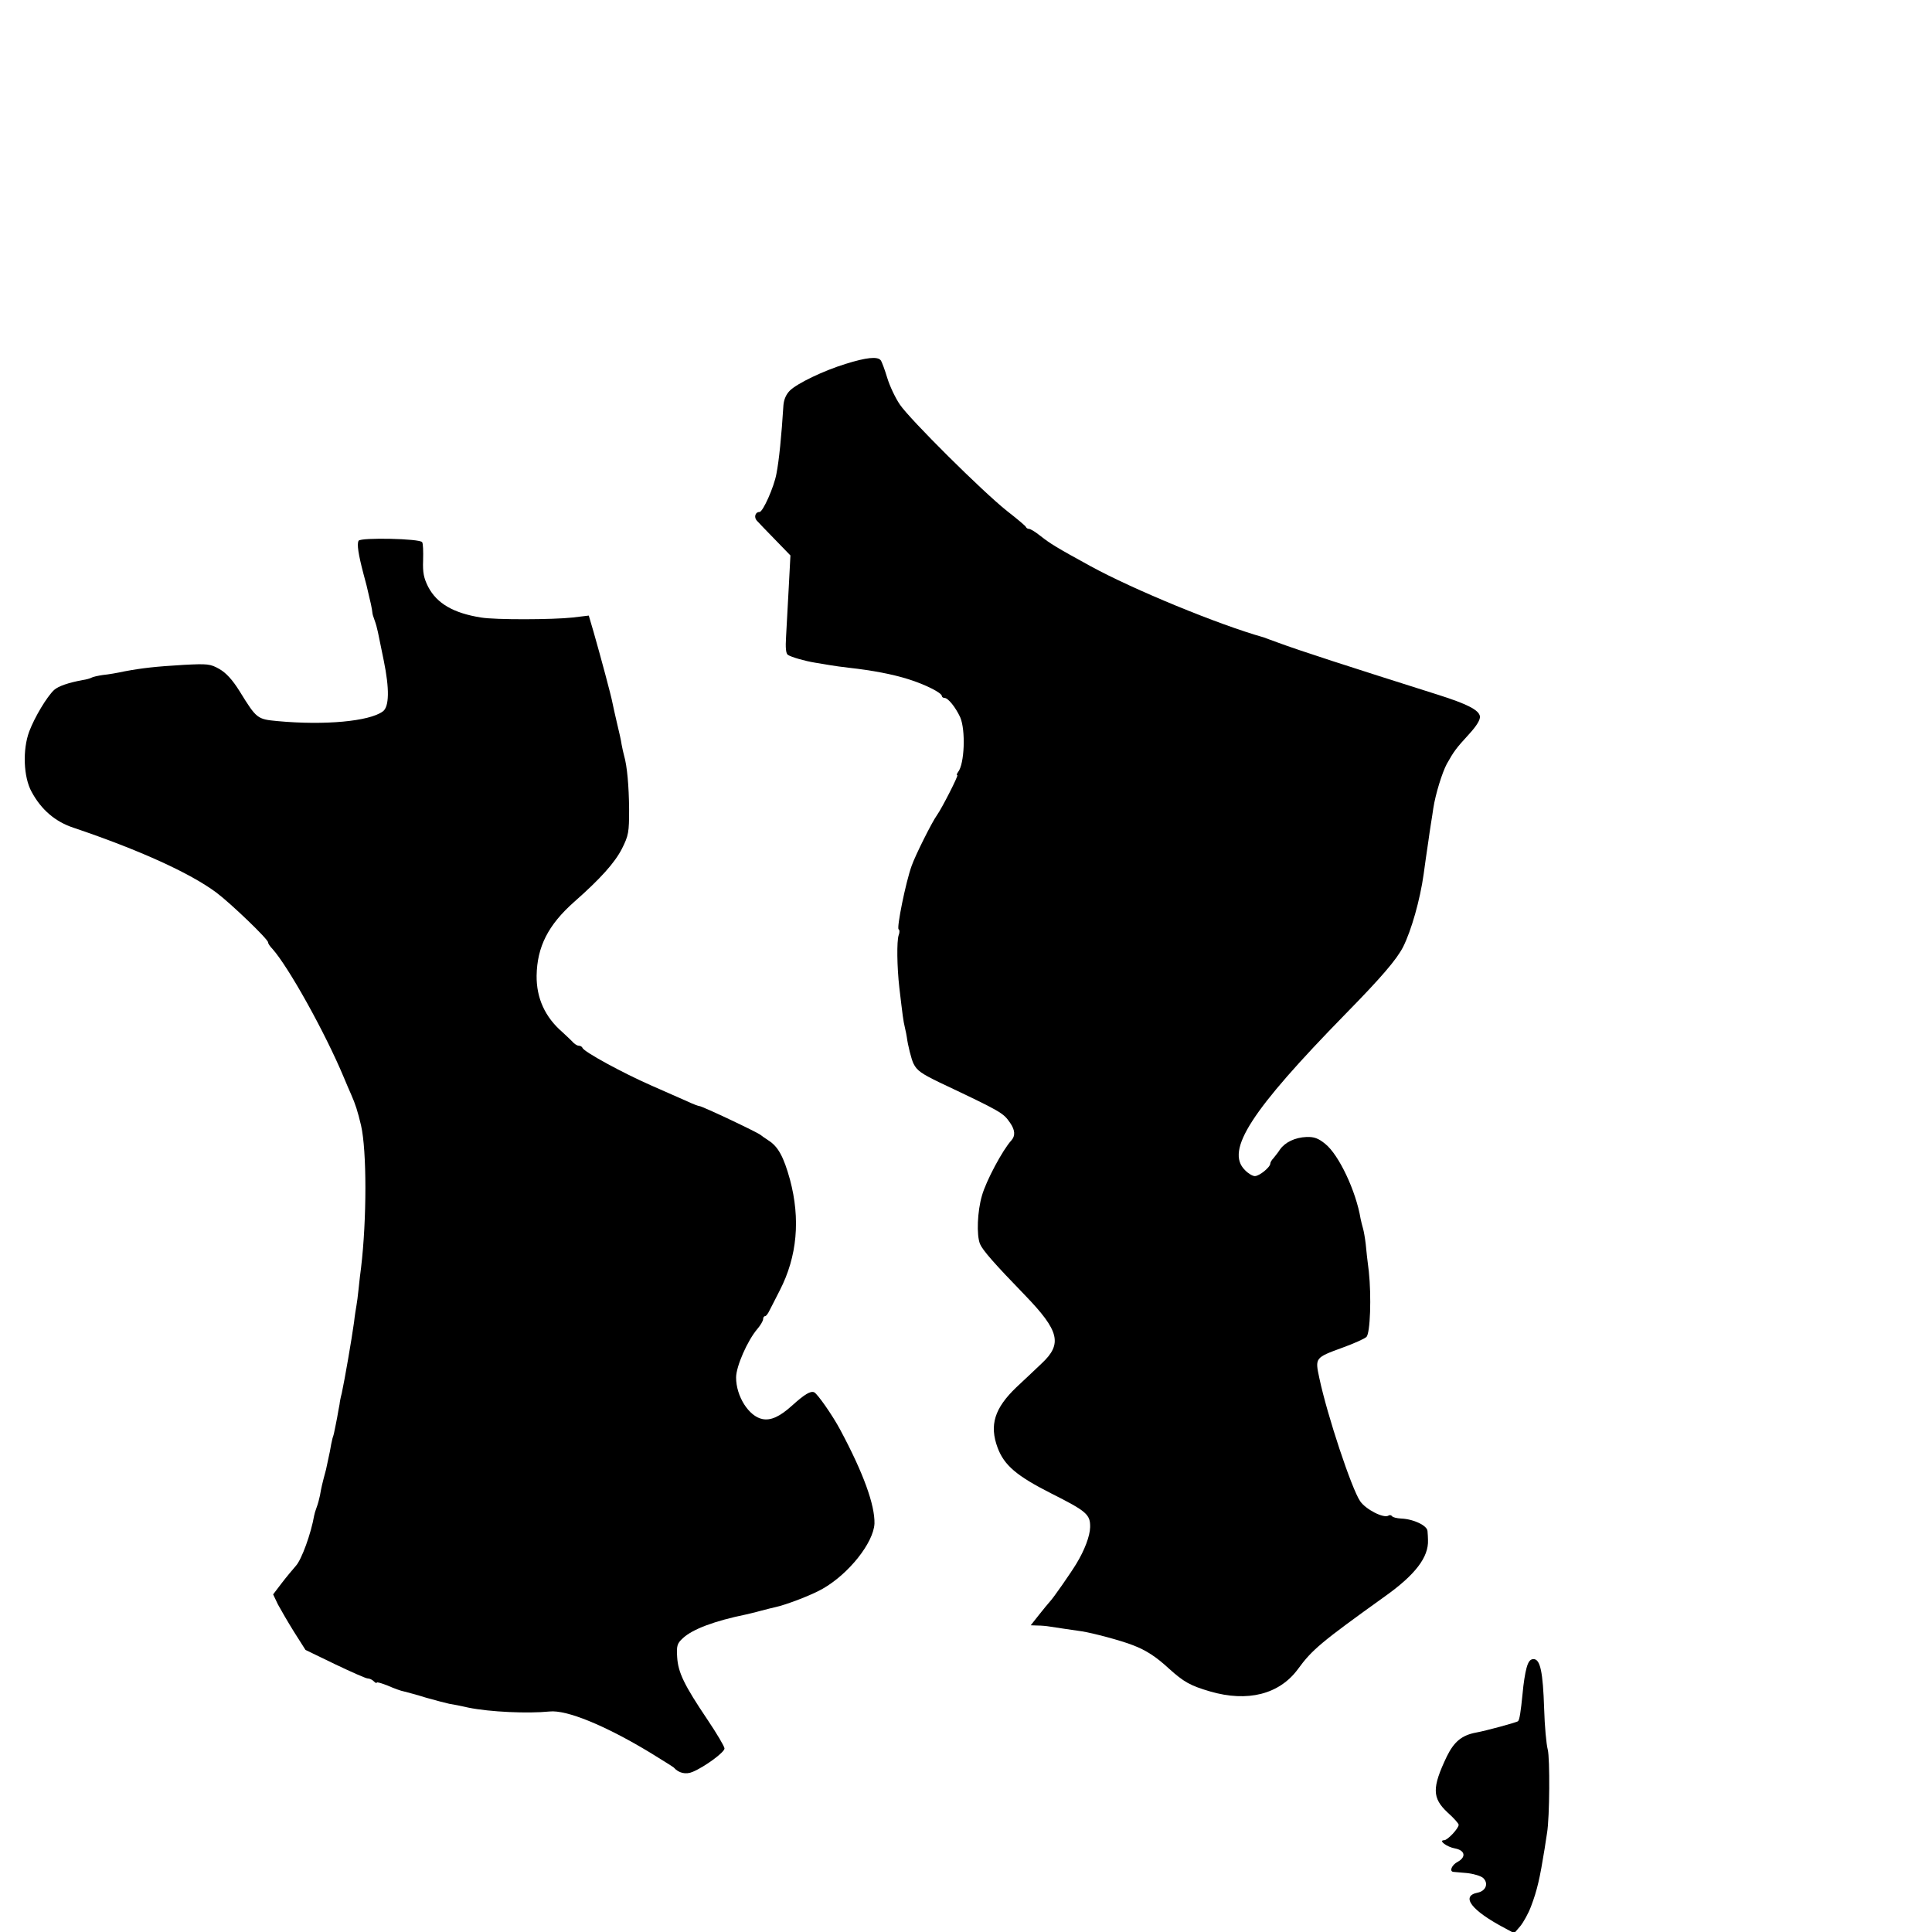
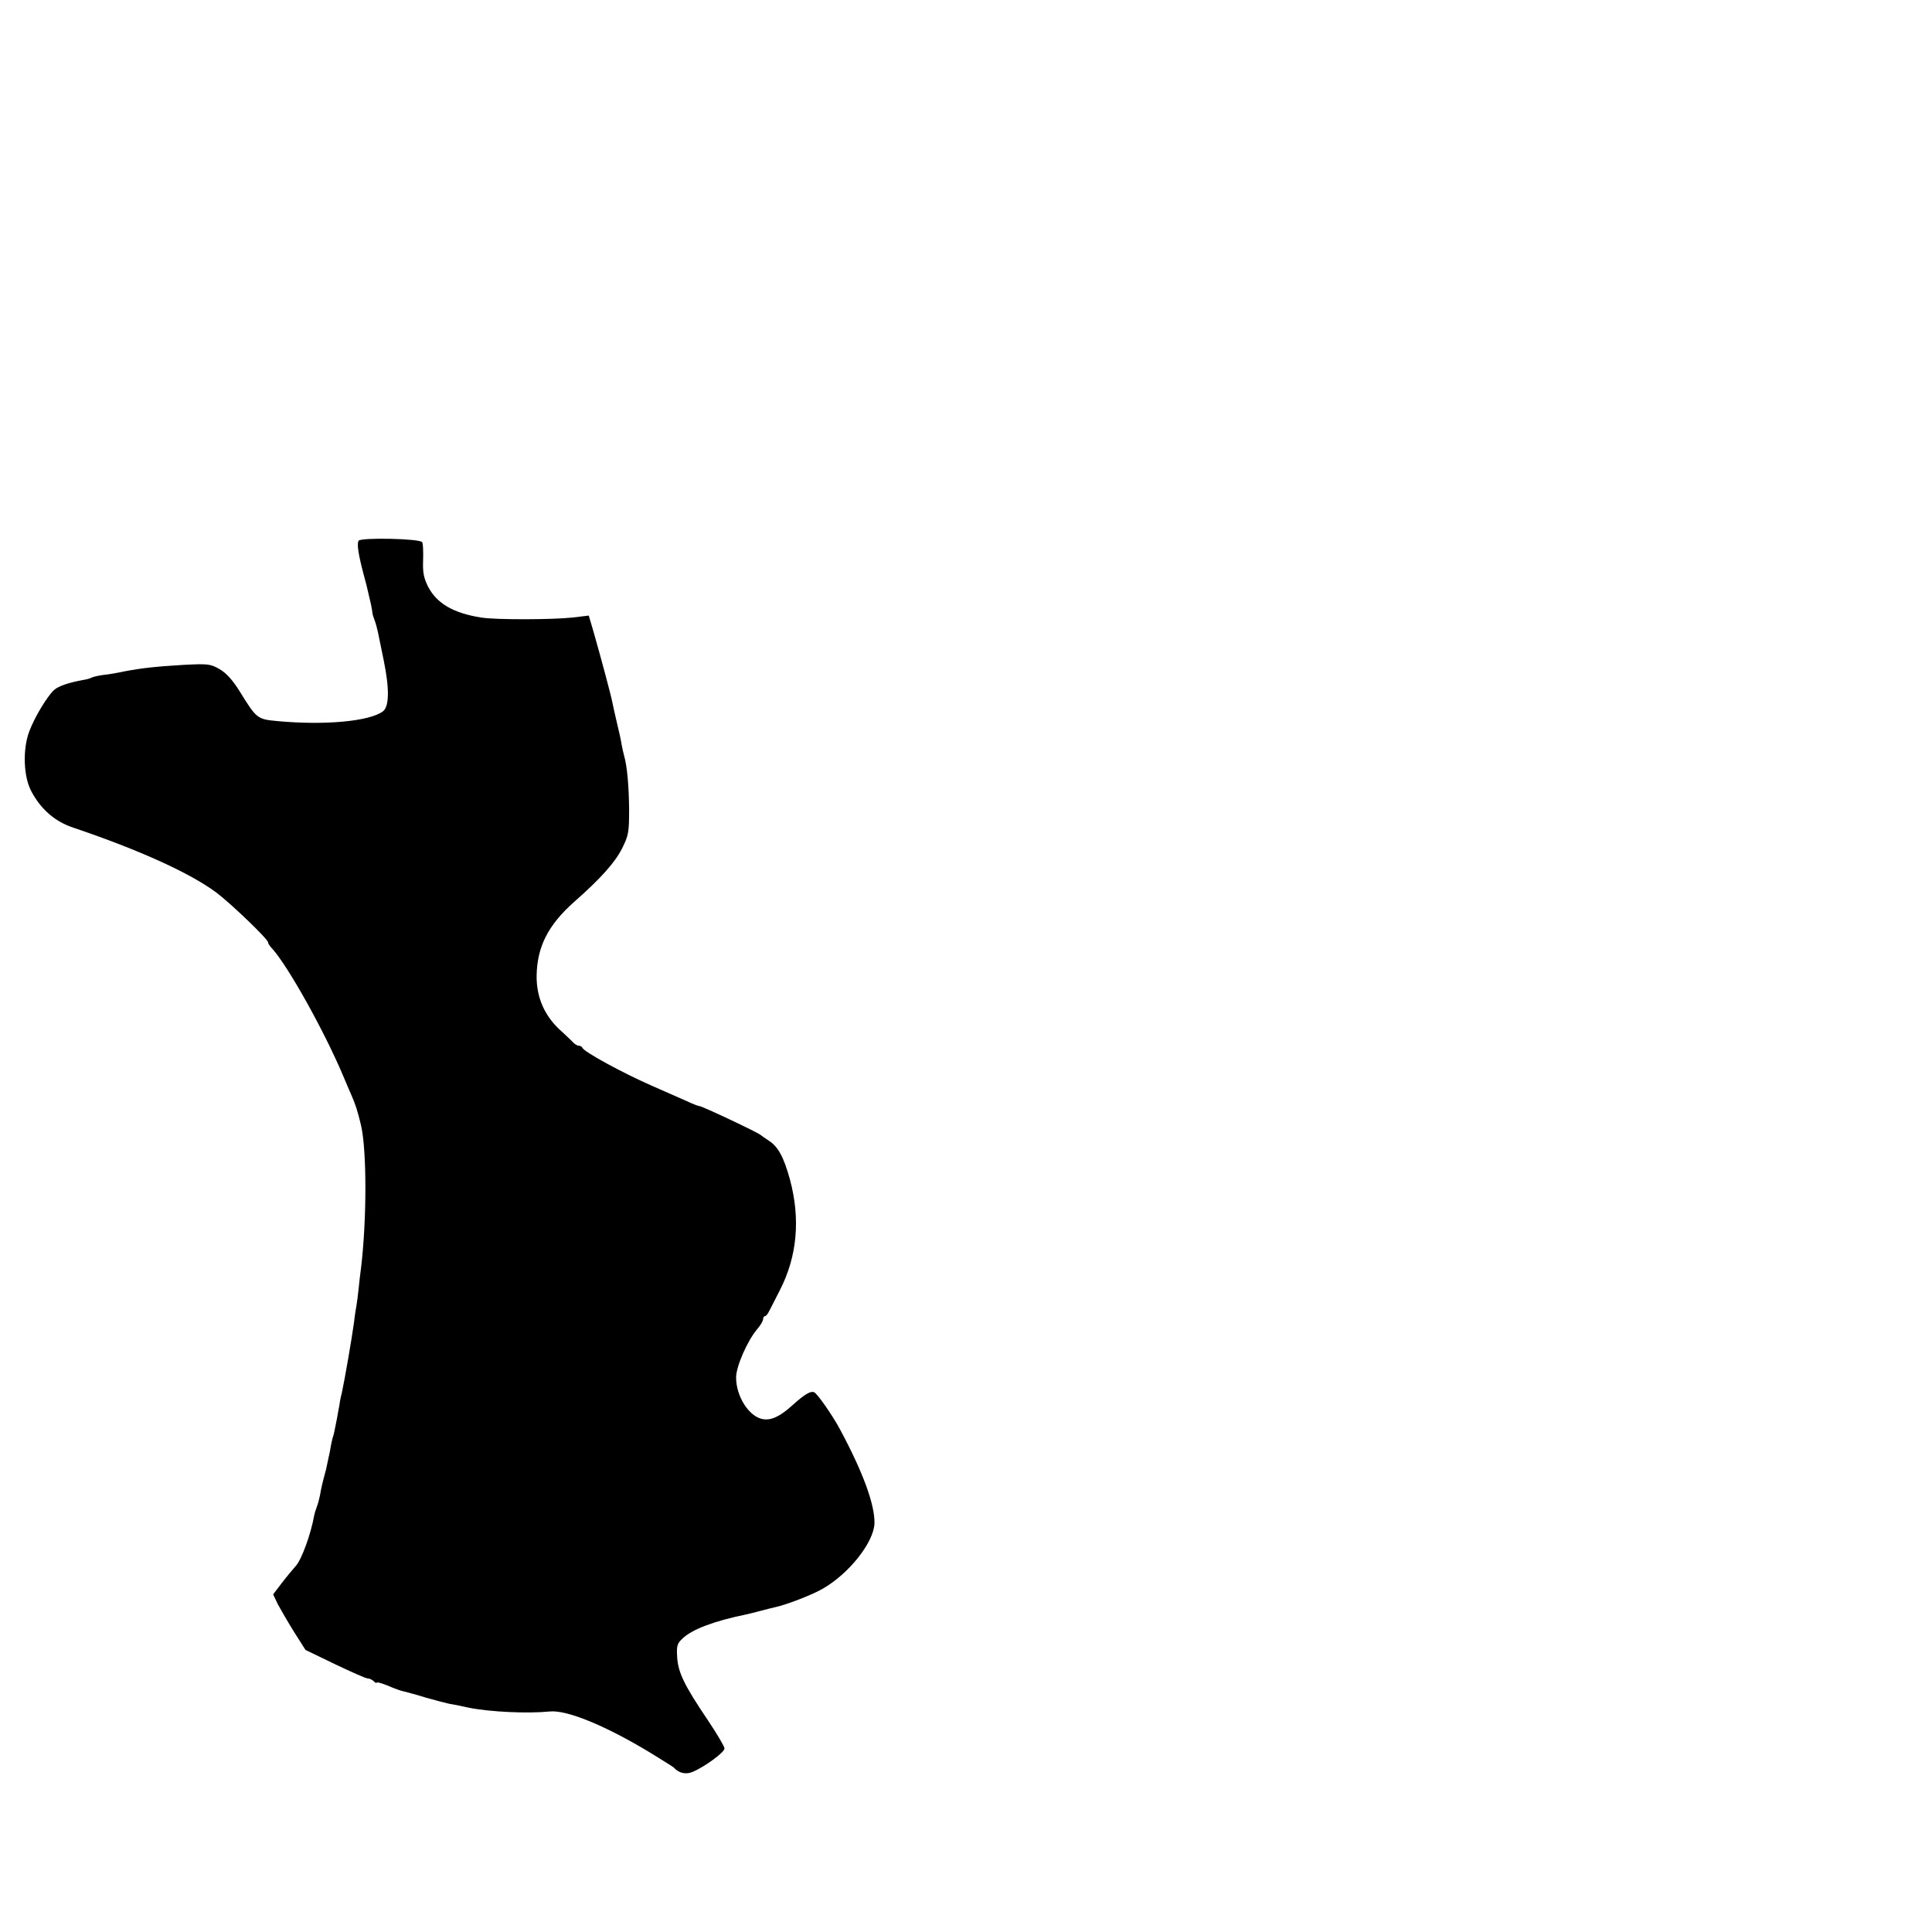
<svg xmlns="http://www.w3.org/2000/svg" version="1.0" width="16pt" height="16pt" viewBox="0 0 16 16" preserveAspectRatio="xMidYMid meet">
  <g transform="translate(0,16) scale(0.002,-0.002)" fill="#000000" stroke="none">
-     <path d="M3501 6493 c-91 -28 -199 -80 -230 -110 -16 -16 -25 -37 -27 -61 -8 -127 -18 -228 -29 -284 -10 -55 -56 -158 -70 -158 -18 0 -24 -22 -11 -36 6 -7 40 -42 75 -78 l64 -66 -7 -133 c-4 -72 -9 -163 -11 -202 -3 -47 -1 -72 8 -77 14 -9 69 -25 112 -32 17 -3 44 -7 60 -10 17 -3 53 -8 80 -11 99 -11 181 -27 245 -47 71 -22 140 -57 140 -70 0 -4 5 -8 11 -8 15 0 46 -39 65 -80 23 -53 18 -194 -9 -227 -5 -7 -7 -13 -3 -13 6 0 -65 -139 -84 -165 -21 -29 -90 -167 -105 -210 -25 -69 -63 -259 -54 -263 4 -2 5 -13 0 -25 -8 -24 -7 -130 3 -217 14 -118 16 -136 23 -165 4 -16 7 -34 8 -40 4 -32 19 -93 28 -110 14 -28 33 -41 107 -77 260 -123 264 -126 293 -168 20 -29 22 -53 5 -72 -36 -39 -105 -168 -122 -229 -19 -65 -23 -163 -8 -200 11 -26 58 -80 186 -212 143 -148 156 -202 69 -283 -26 -25 -73 -69 -104 -98 -91 -87 -113 -157 -78 -251 27 -72 78 -116 220 -188 149 -75 164 -88 163 -141 -1 -37 -23 -95 -57 -151 -23 -38 -96 -143 -109 -156 -7 -8 -28 -33 -46 -56 l-34 -43 29 -1 c15 0 37 -2 48 -4 20 -3 105 -16 135 -20 45 -7 162 -38 210 -57 56 -21 98 -49 150 -97 62 -56 89 -71 171 -95 155 -45 286 -12 363 92 59 81 96 112 361 302 125 89 181 162 178 233 0 9 -1 26 -2 37 -1 23 -58 50 -109 52 -18 1 -35 5 -38 10 -3 4 -10 6 -15 2 -20 -12 -94 26 -117 60 -35 51 -136 354 -169 510 -18 84 -18 84 97 126 47 17 91 37 98 44 16 15 21 168 10 271 -5 39 -11 90 -13 115 -3 25 -8 53 -11 63 -3 11 -8 29 -10 40 -19 115 -90 265 -146 310 -29 24 -47 30 -78 29 -48 -2 -89 -22 -110 -52 -8 -13 -21 -28 -27 -36 -7 -7 -13 -17 -13 -22 0 -15 -45 -52 -64 -52 -9 0 -28 11 -41 25 -82 81 25 246 417 647 151 154 211 225 238 277 34 68 70 194 85 301 1 8 5 38 9 65 4 28 9 61 11 75 2 14 6 44 10 68 4 23 8 52 10 65 9 59 37 149 56 184 30 53 37 63 92 123 32 35 47 60 45 74 -4 26 -53 51 -173 89 -367 116 -574 183 -663 216 -29 11 -56 20 -60 22 -185 52 -540 198 -717 295 -142 78 -165 92 -207 125 -20 16 -41 29 -47 29 -5 0 -11 3 -13 8 -1 4 -37 34 -78 66 -101 80 -402 379 -444 441 -19 28 -42 77 -52 110 -10 33 -22 66 -27 73 -13 17 -60 12 -146 -15z" />
    <path d="M1485 5761 c-8 -13 -1 -57 20 -137 9 -32 18 -68 20 -79 3 -11 7 -32 11 -47 3 -15 6 -31 6 -35 0 -5 4 -18 9 -31 5 -13 11 -35 14 -50 3 -15 14 -67 24 -117 24 -117 23 -192 -4 -211 -56 -41 -240 -58 -435 -40 -85 8 -87 9 -158 124 -30 48 -56 76 -84 92 -37 21 -49 22 -146 17 -118 -7 -172 -13 -247 -27 -27 -6 -67 -13 -89 -15 -21 -3 -42 -8 -47 -11 -5 -3 -22 -8 -37 -10 -59 -11 -100 -25 -118 -41 -29 -27 -80 -111 -103 -172 -28 -75 -24 -189 10 -250 40 -74 98 -124 175 -149 272 -92 481 -187 590 -268 61 -46 214 -193 214 -206 0 -5 8 -17 18 -27 66 -74 217 -344 296 -533 9 -21 22 -53 30 -70 18 -41 27 -69 41 -128 24 -105 24 -389 0 -590 -3 -19 -7 -58 -10 -86 -3 -29 -7 -60 -9 -70 -2 -11 -7 -41 -10 -69 -10 -72 -38 -234 -51 -295 -4 -14 -8 -34 -9 -45 -2 -11 -7 -36 -10 -55 -4 -19 -8 -42 -10 -50 -1 -8 -5 -24 -9 -35 -3 -11 -8 -36 -11 -55 -4 -19 -11 -53 -16 -75 -16 -59 -20 -77 -25 -107 -3 -15 -9 -37 -14 -50 -5 -13 -9 -27 -10 -33 -13 -75 -52 -183 -76 -209 -13 -15 -40 -47 -59 -72 l-35 -46 20 -42 c12 -22 42 -74 67 -114 l47 -74 122 -59 c67 -32 128 -59 135 -59 8 0 19 -5 26 -12 7 -7 12 -9 12 -5 0 3 21 -3 46 -13 25 -11 55 -22 67 -24 12 -3 54 -14 92 -26 39 -11 81 -22 95 -25 14 -2 50 -9 80 -16 89 -18 245 -25 335 -16 71 8 231 -58 415 -169 52 -32 97 -60 100 -63 20 -23 50 -30 78 -18 50 21 132 81 132 97 0 8 -32 62 -71 120 -97 144 -121 195 -125 258 -3 48 0 57 24 79 40 37 130 71 262 98 8 2 35 8 60 15 25 7 52 13 60 15 43 9 151 50 196 76 109 62 211 191 215 270 2 77 -46 210 -142 389 -32 60 -95 150 -108 155 -15 6 -39 -8 -91 -55 -51 -46 -88 -63 -123 -56 -56 11 -109 94 -109 172 0 46 47 153 88 201 13 15 24 34 24 41 0 6 3 12 8 12 4 0 12 10 18 23 6 12 26 50 43 84 72 140 86 295 42 459 -26 94 -49 136 -88 161 -15 10 -30 20 -33 23 -8 9 -243 120 -254 120 -4 0 -26 8 -49 19 -23 10 -91 40 -152 67 -116 51 -278 139 -283 155 -2 5 -9 9 -16 9 -6 0 -19 8 -27 18 -9 9 -27 26 -40 38 -72 62 -108 141 -107 234 2 120 48 210 155 305 110 97 168 162 198 220 28 56 30 68 30 165 -1 96 -8 177 -21 222 -3 10 -7 30 -10 45 -2 16 -11 55 -19 88 -8 33 -16 71 -19 85 -5 28 -48 188 -78 293 l-20 68 -67 -8 c-81 -9 -320 -10 -379 0 -114 18 -183 58 -219 127 -18 36 -23 58 -21 110 1 36 0 70 -4 75 -9 15 -254 20 -263 6z" />
-     <path d="M6321 1093 c-6 -21 -13 -67 -16 -103 -8 -80 -13 -111 -19 -117 -5 -5 -134 -40 -173 -47 -60 -11 -92 -38 -122 -99 -62 -130 -61 -172 3 -232 26 -23 46 -46 46 -51 0 -15 -46 -64 -60 -64 -26 0 11 -28 45 -34 42 -8 47 -36 10 -56 -23 -12 -35 -39 -17 -41 4 0 29 -3 57 -5 27 -3 57 -12 66 -20 24 -22 12 -54 -22 -61 -72 -14 -27 -74 114 -148 l37 -20 25 29 c13 16 34 53 45 83 25 66 36 114 56 238 3 22 8 51 10 65 11 66 12 309 3 345 -6 22 -13 98 -15 169 -5 153 -16 206 -44 206 -14 0 -22 -11 -29 -37z" />
  </g>
</svg>